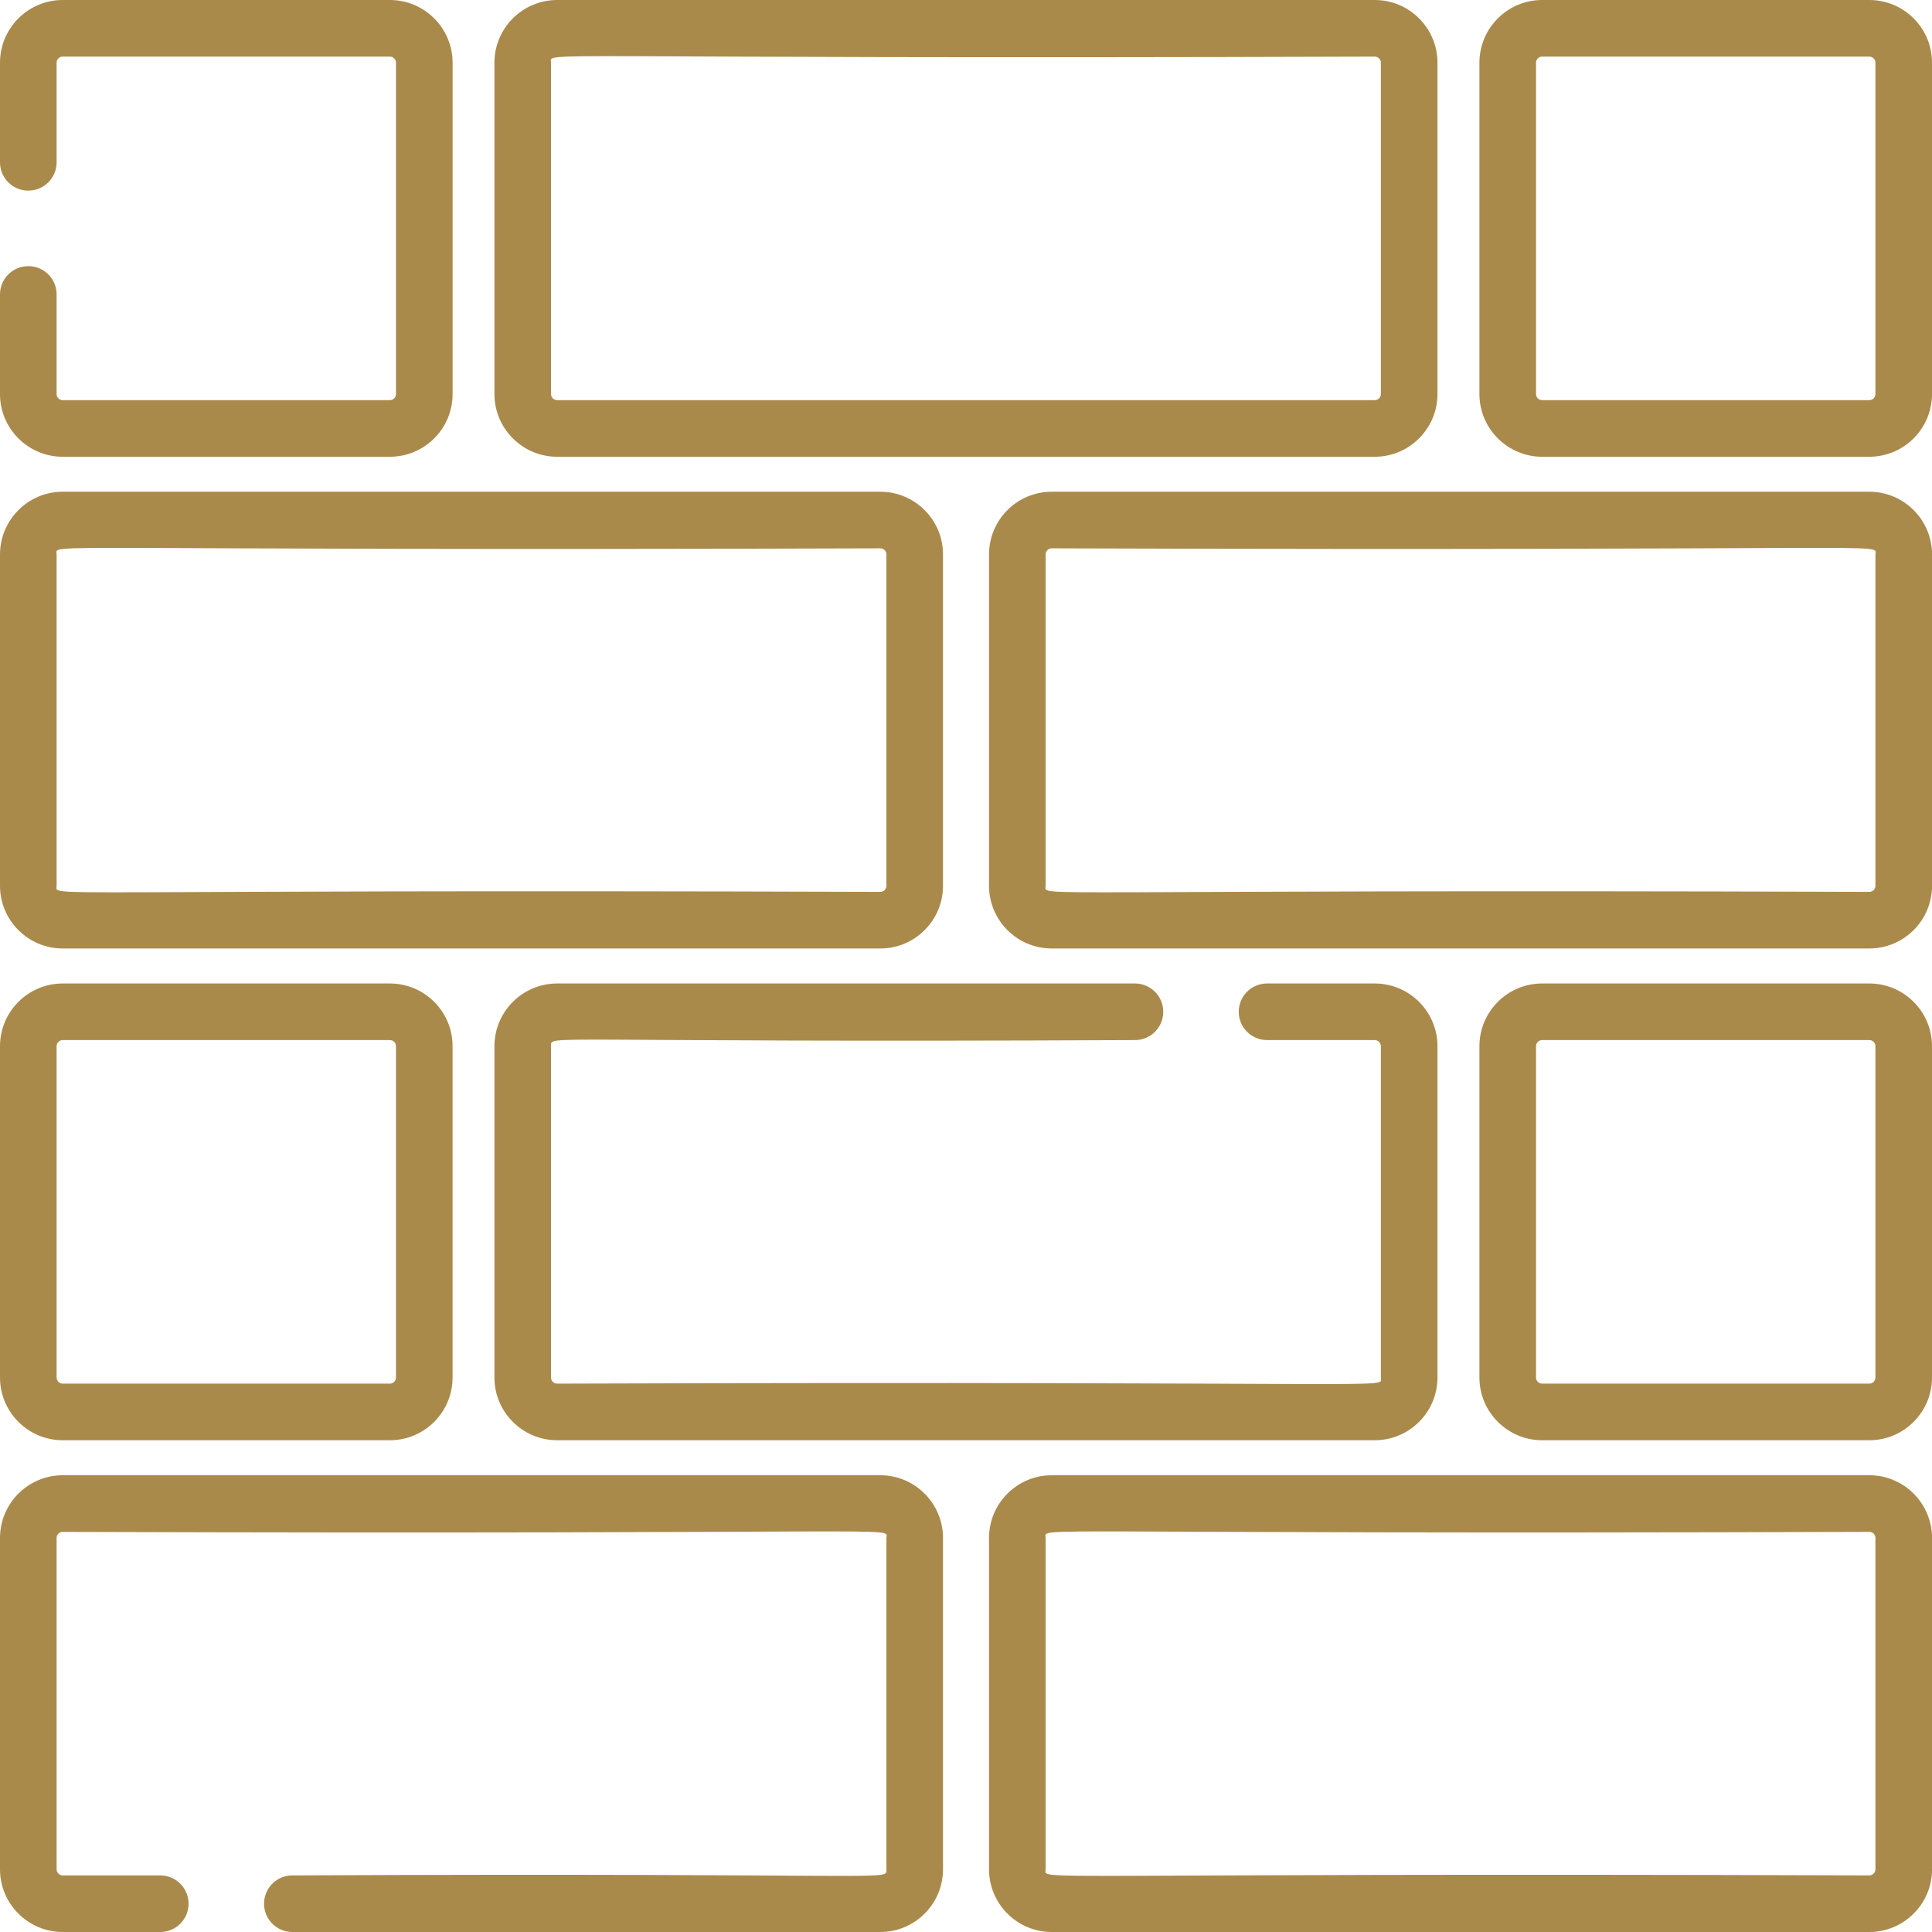
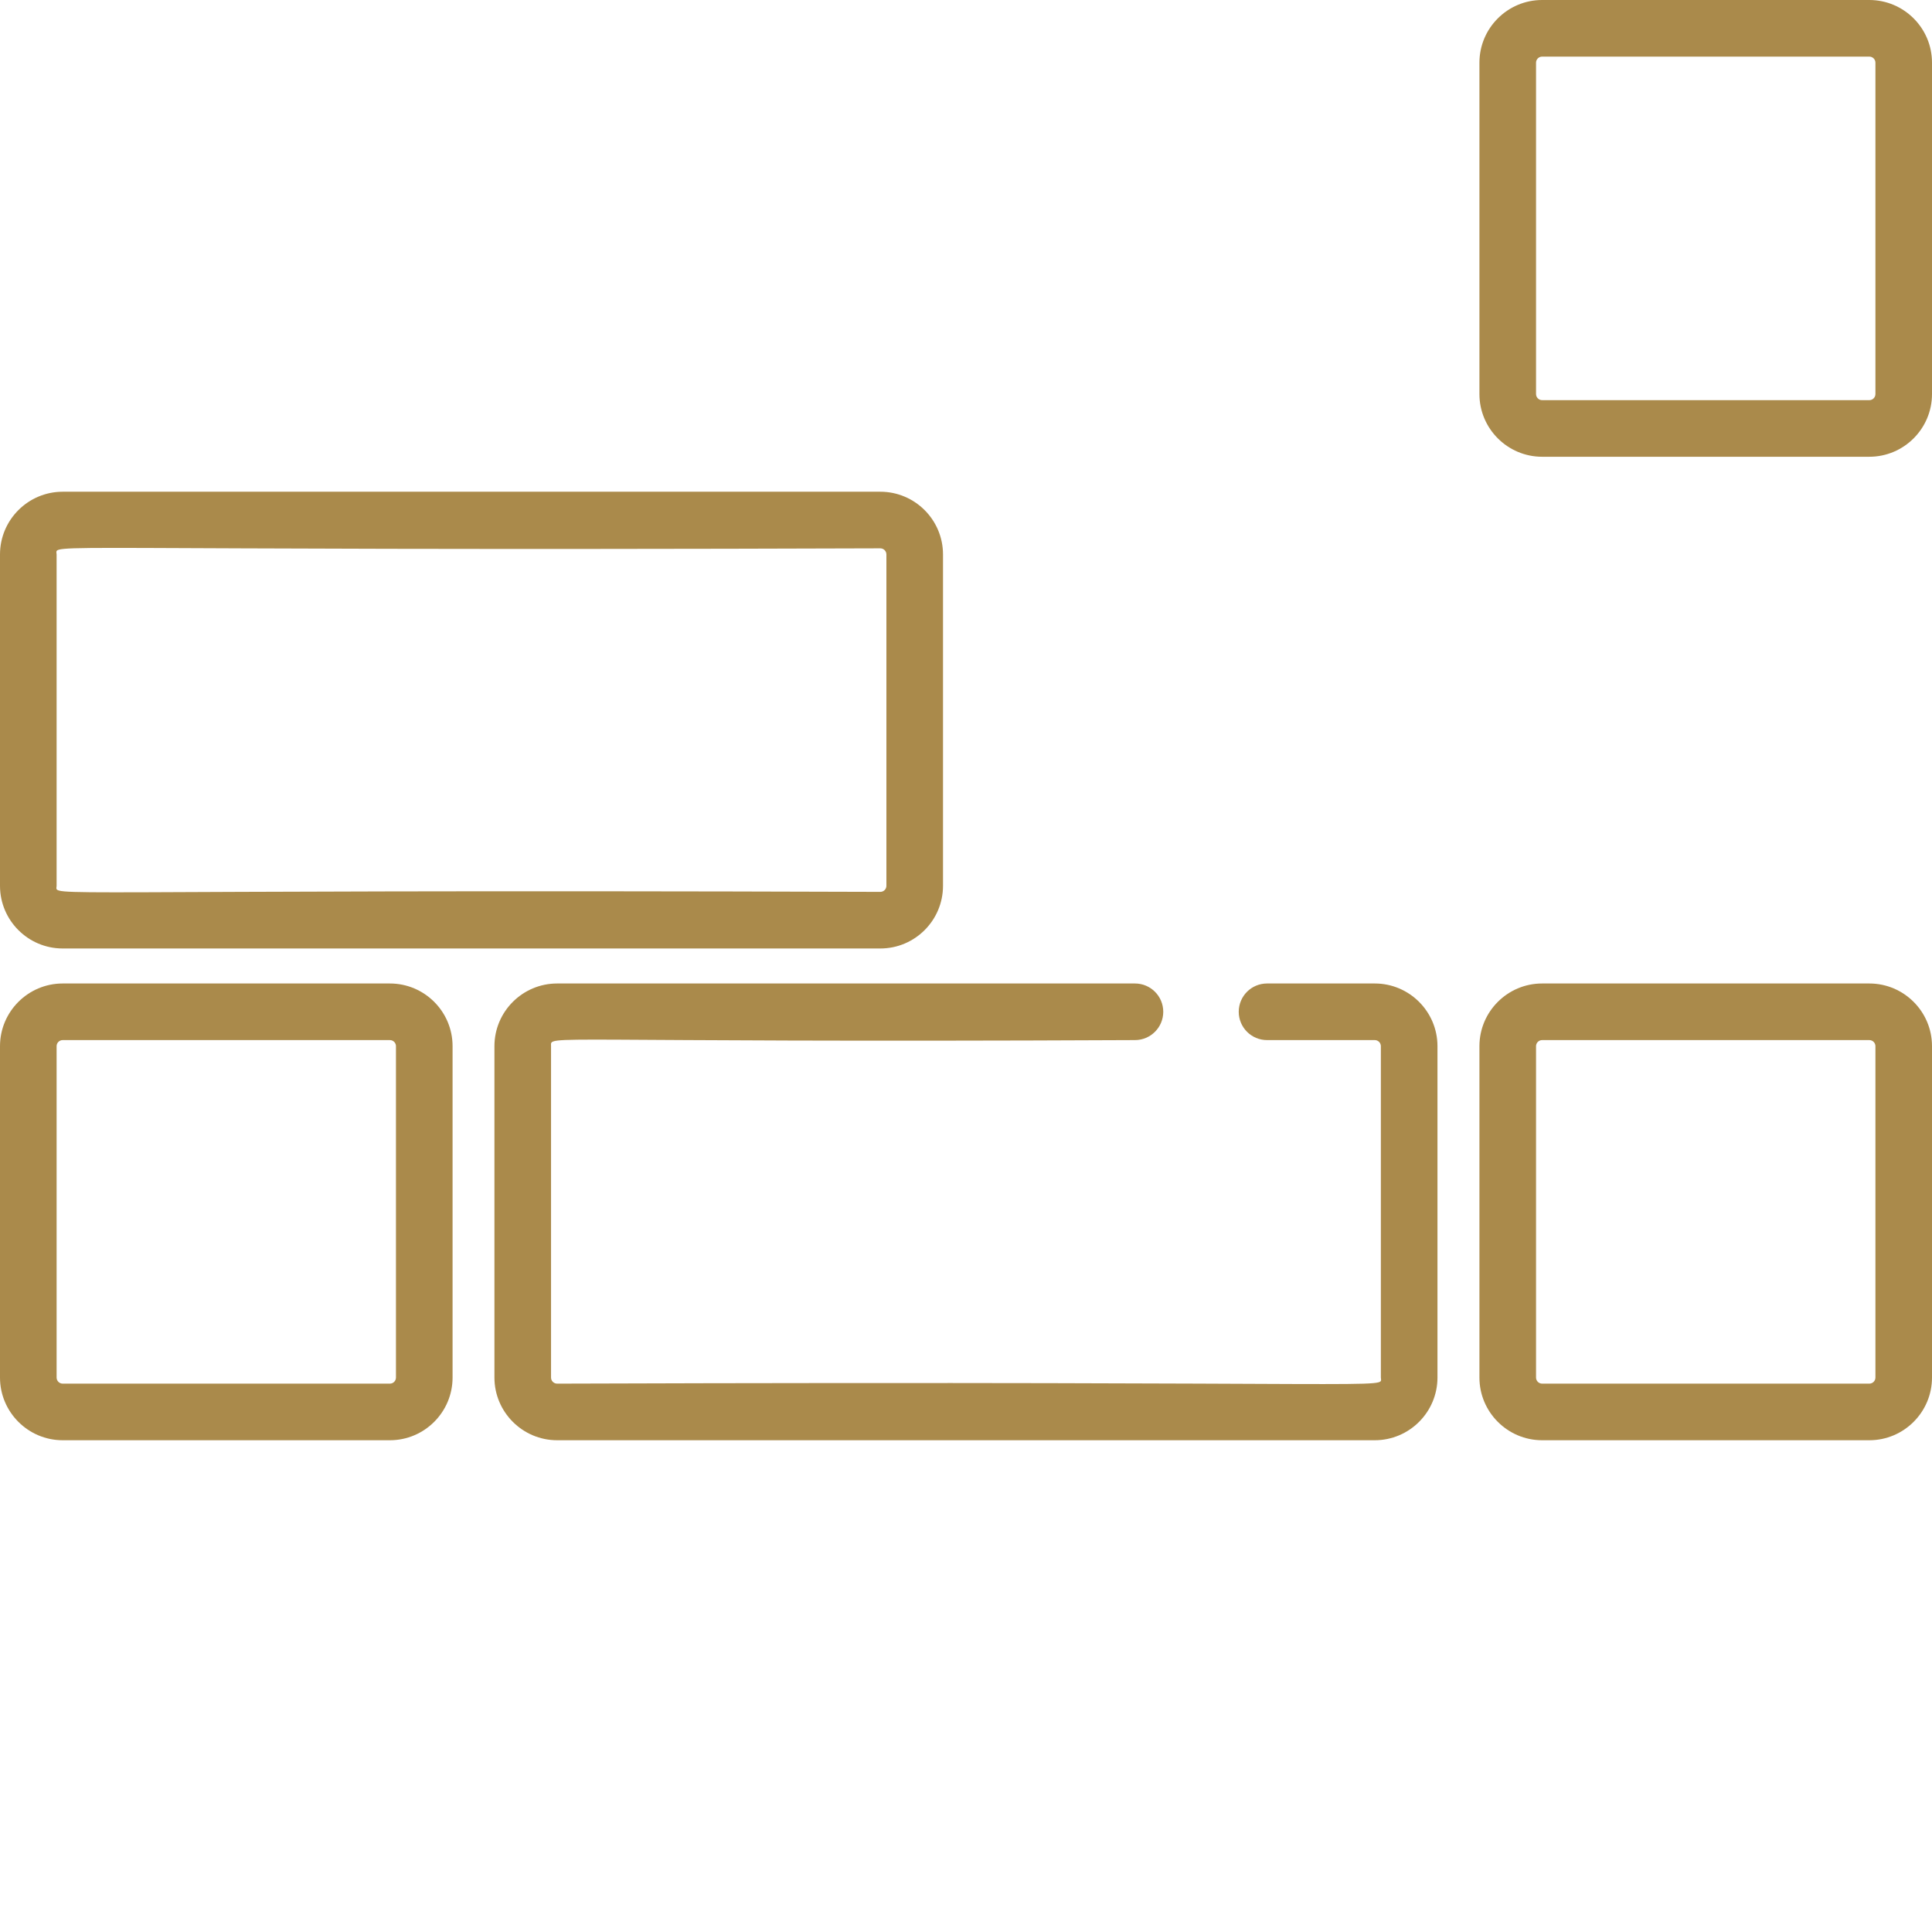
<svg xmlns="http://www.w3.org/2000/svg" width="60" height="60" viewBox="0 0 60 60" fill="none">
  <g clip-path="url(#clip0_2398_1497)">
-     <path d="M58.054 15.271H32.662C31.588 15.271 30.715 16.145 30.715 17.219V27.509C30.715 28.583 31.588 29.456 32.662 29.456H58.054C59.127 29.456 60.001 28.583 60.001 27.509V17.219C60.001 16.145 59.128 15.271 58.054 15.271ZM58.243 17.218V27.509C58.243 27.613 58.158 27.698 58.054 27.698C31.341 27.61 32.473 27.881 32.473 27.509V17.218C32.473 17.114 32.558 17.029 32.662 17.029C59.375 17.118 58.243 16.846 58.243 17.218Z" fill="#AA8A4B" />
-     <path d="M42.695 0H17.303C16.229 0 15.355 0.873 15.355 1.947V12.238C15.356 13.311 16.229 14.185 17.303 14.185H42.694C43.768 14.185 44.642 13.311 44.642 12.238V1.947C44.642 0.873 43.768 0 42.695 0ZM42.884 12.238C42.884 12.342 42.799 12.427 42.695 12.427H17.303C17.198 12.427 17.113 12.342 17.113 12.238V1.947C17.113 1.575 15.981 1.847 42.695 1.758C42.799 1.758 42.884 1.843 42.884 1.947V12.238H42.884Z" fill="#AA8A4B" />
    <path d="M58.053 0H47.892C46.819 0 45.945 0.873 45.945 1.947V12.238C45.945 13.311 46.819 14.185 47.892 14.185H58.053C59.127 14.185 60 13.311 60 12.238V1.947C60.001 0.873 59.127 0 58.053 0ZM58.243 12.238C58.243 12.342 58.158 12.427 58.054 12.427H47.893C47.788 12.427 47.703 12.342 47.703 12.238V1.947C47.703 1.843 47.788 1.758 47.893 1.758H58.054C58.158 1.758 58.243 1.843 58.243 1.947V12.238Z" fill="#AA8A4B" />
    <path d="M58.053 30.543H47.892C46.819 30.543 45.945 31.416 45.945 32.49V42.781C45.945 43.854 46.819 44.728 47.892 44.728H58.053C59.127 44.728 60 43.854 60 42.781V32.49C60.001 31.416 59.127 30.543 58.053 30.543ZM58.243 42.781C58.243 42.885 58.158 42.97 58.054 42.97H47.893C47.788 42.97 47.703 42.885 47.703 42.781V32.49C47.703 32.386 47.788 32.301 47.893 32.301H58.054C58.158 32.301 58.243 32.386 58.243 32.49V42.781Z" fill="#AA8A4B" />
    <path d="M12.108 30.543H1.947C0.874 30.543 0 31.416 0 32.49V42.781C0 43.854 0.873 44.728 1.947 44.728H12.108C13.182 44.728 14.055 43.854 14.055 42.781V32.49C14.056 31.416 13.182 30.543 12.108 30.543ZM12.297 42.781C12.297 42.885 12.213 42.97 12.108 42.97H1.947C1.843 42.97 1.758 42.885 1.758 42.781V32.49C1.758 32.386 1.843 32.301 1.947 32.301H12.108C12.213 32.301 12.297 32.386 12.297 32.49V42.781Z" fill="#AA8A4B" />
    <path d="M27.339 15.271H1.947C0.874 15.271 0 16.145 0 17.219V27.509C0 28.583 0.873 29.456 1.947 29.456H27.339C28.413 29.456 29.286 28.583 29.286 27.509V17.219C29.286 16.145 28.413 15.271 27.339 15.271ZM27.528 27.509C27.528 27.614 27.443 27.698 27.339 27.698C0.626 27.61 1.758 27.881 1.758 27.509V17.219C1.758 16.846 0.626 17.118 27.339 17.029C27.443 17.029 27.528 17.114 27.528 17.219V27.509Z" fill="#AA8A4B" />
-     <path d="M58.054 45.815H32.662C31.588 45.815 30.715 46.689 30.715 47.763V58.053C30.715 59.127 31.588 60 32.662 60H58.054C59.127 60 60.001 59.127 60.001 58.053V47.763C60.001 46.689 59.128 45.815 58.054 45.815ZM58.243 58.053C58.243 58.157 58.158 58.242 58.054 58.242C31.341 58.154 32.473 58.425 32.473 58.053V47.762C32.473 47.39 31.341 47.662 58.054 47.573C58.158 47.573 58.243 47.658 58.243 47.762V58.053Z" fill="#AA8A4B" />
-     <path d="M27.339 45.815H1.947C0.874 45.815 0 46.689 0 47.763V58.053C0 59.127 0.874 60 1.947 60H4.977C5.462 60 5.856 59.607 5.856 59.121C5.856 58.636 5.462 58.242 4.977 58.242H1.947C1.843 58.242 1.758 58.157 1.758 58.053V47.763C1.758 47.658 1.843 47.574 1.947 47.574C28.66 47.662 27.528 47.39 27.528 47.763V58.053C27.528 58.426 28.113 58.155 9.079 58.242C8.593 58.242 8.2 58.636 8.2 59.121C8.2 59.607 8.593 60 9.079 60H27.339C28.413 60 29.286 59.127 29.286 58.053V47.763C29.286 46.689 28.413 45.815 27.339 45.815Z" fill="#AA8A4B" />
    <path d="M42.695 30.543H39.349C38.863 30.543 38.47 30.936 38.47 31.422C38.47 31.907 38.863 32.301 39.349 32.301H42.695C42.799 32.301 42.884 32.386 42.884 32.49V42.781C42.884 43.153 44.016 42.881 17.303 42.97C17.198 42.97 17.113 42.885 17.113 42.781V32.49C17.114 32.117 16.559 32.388 35.247 32.301C35.733 32.301 36.126 31.907 36.126 31.422C36.126 30.936 35.733 30.543 35.247 30.543H17.303C16.229 30.543 15.355 31.416 15.355 32.49V42.781C15.355 43.854 16.229 44.728 17.303 44.728H42.694C43.768 44.728 44.642 43.854 44.642 42.781V32.49C44.642 31.416 43.768 30.543 42.695 30.543Z" fill="#AA8A4B" />
-     <path d="M12.108 0H1.947C0.874 0 0 0.873 0 1.947V5.042C0 5.527 0.394 5.92 0.879 5.92C1.364 5.92 1.758 5.527 1.758 5.042V1.947C1.758 1.843 1.843 1.758 1.947 1.758H12.108C12.213 1.758 12.297 1.843 12.297 1.947V12.238C12.297 12.342 12.213 12.427 12.108 12.427H1.947C1.843 12.427 1.758 12.342 1.758 12.238V9.143C1.758 8.658 1.365 8.265 0.879 8.265C0.394 8.265 0 8.658 0 9.143V12.238C0 13.312 0.874 14.185 1.947 14.185H12.108C13.182 14.185 14.056 13.312 14.056 12.238V1.947C14.055 0.873 13.182 0 12.108 0Z" fill="#AA8A4B" />
  </g>
  <defs>
    <clipPath id="clip0_2398_1497">
      <rect width="60" height="60" fill="white" />
    </clipPath>
  </defs>
</svg>